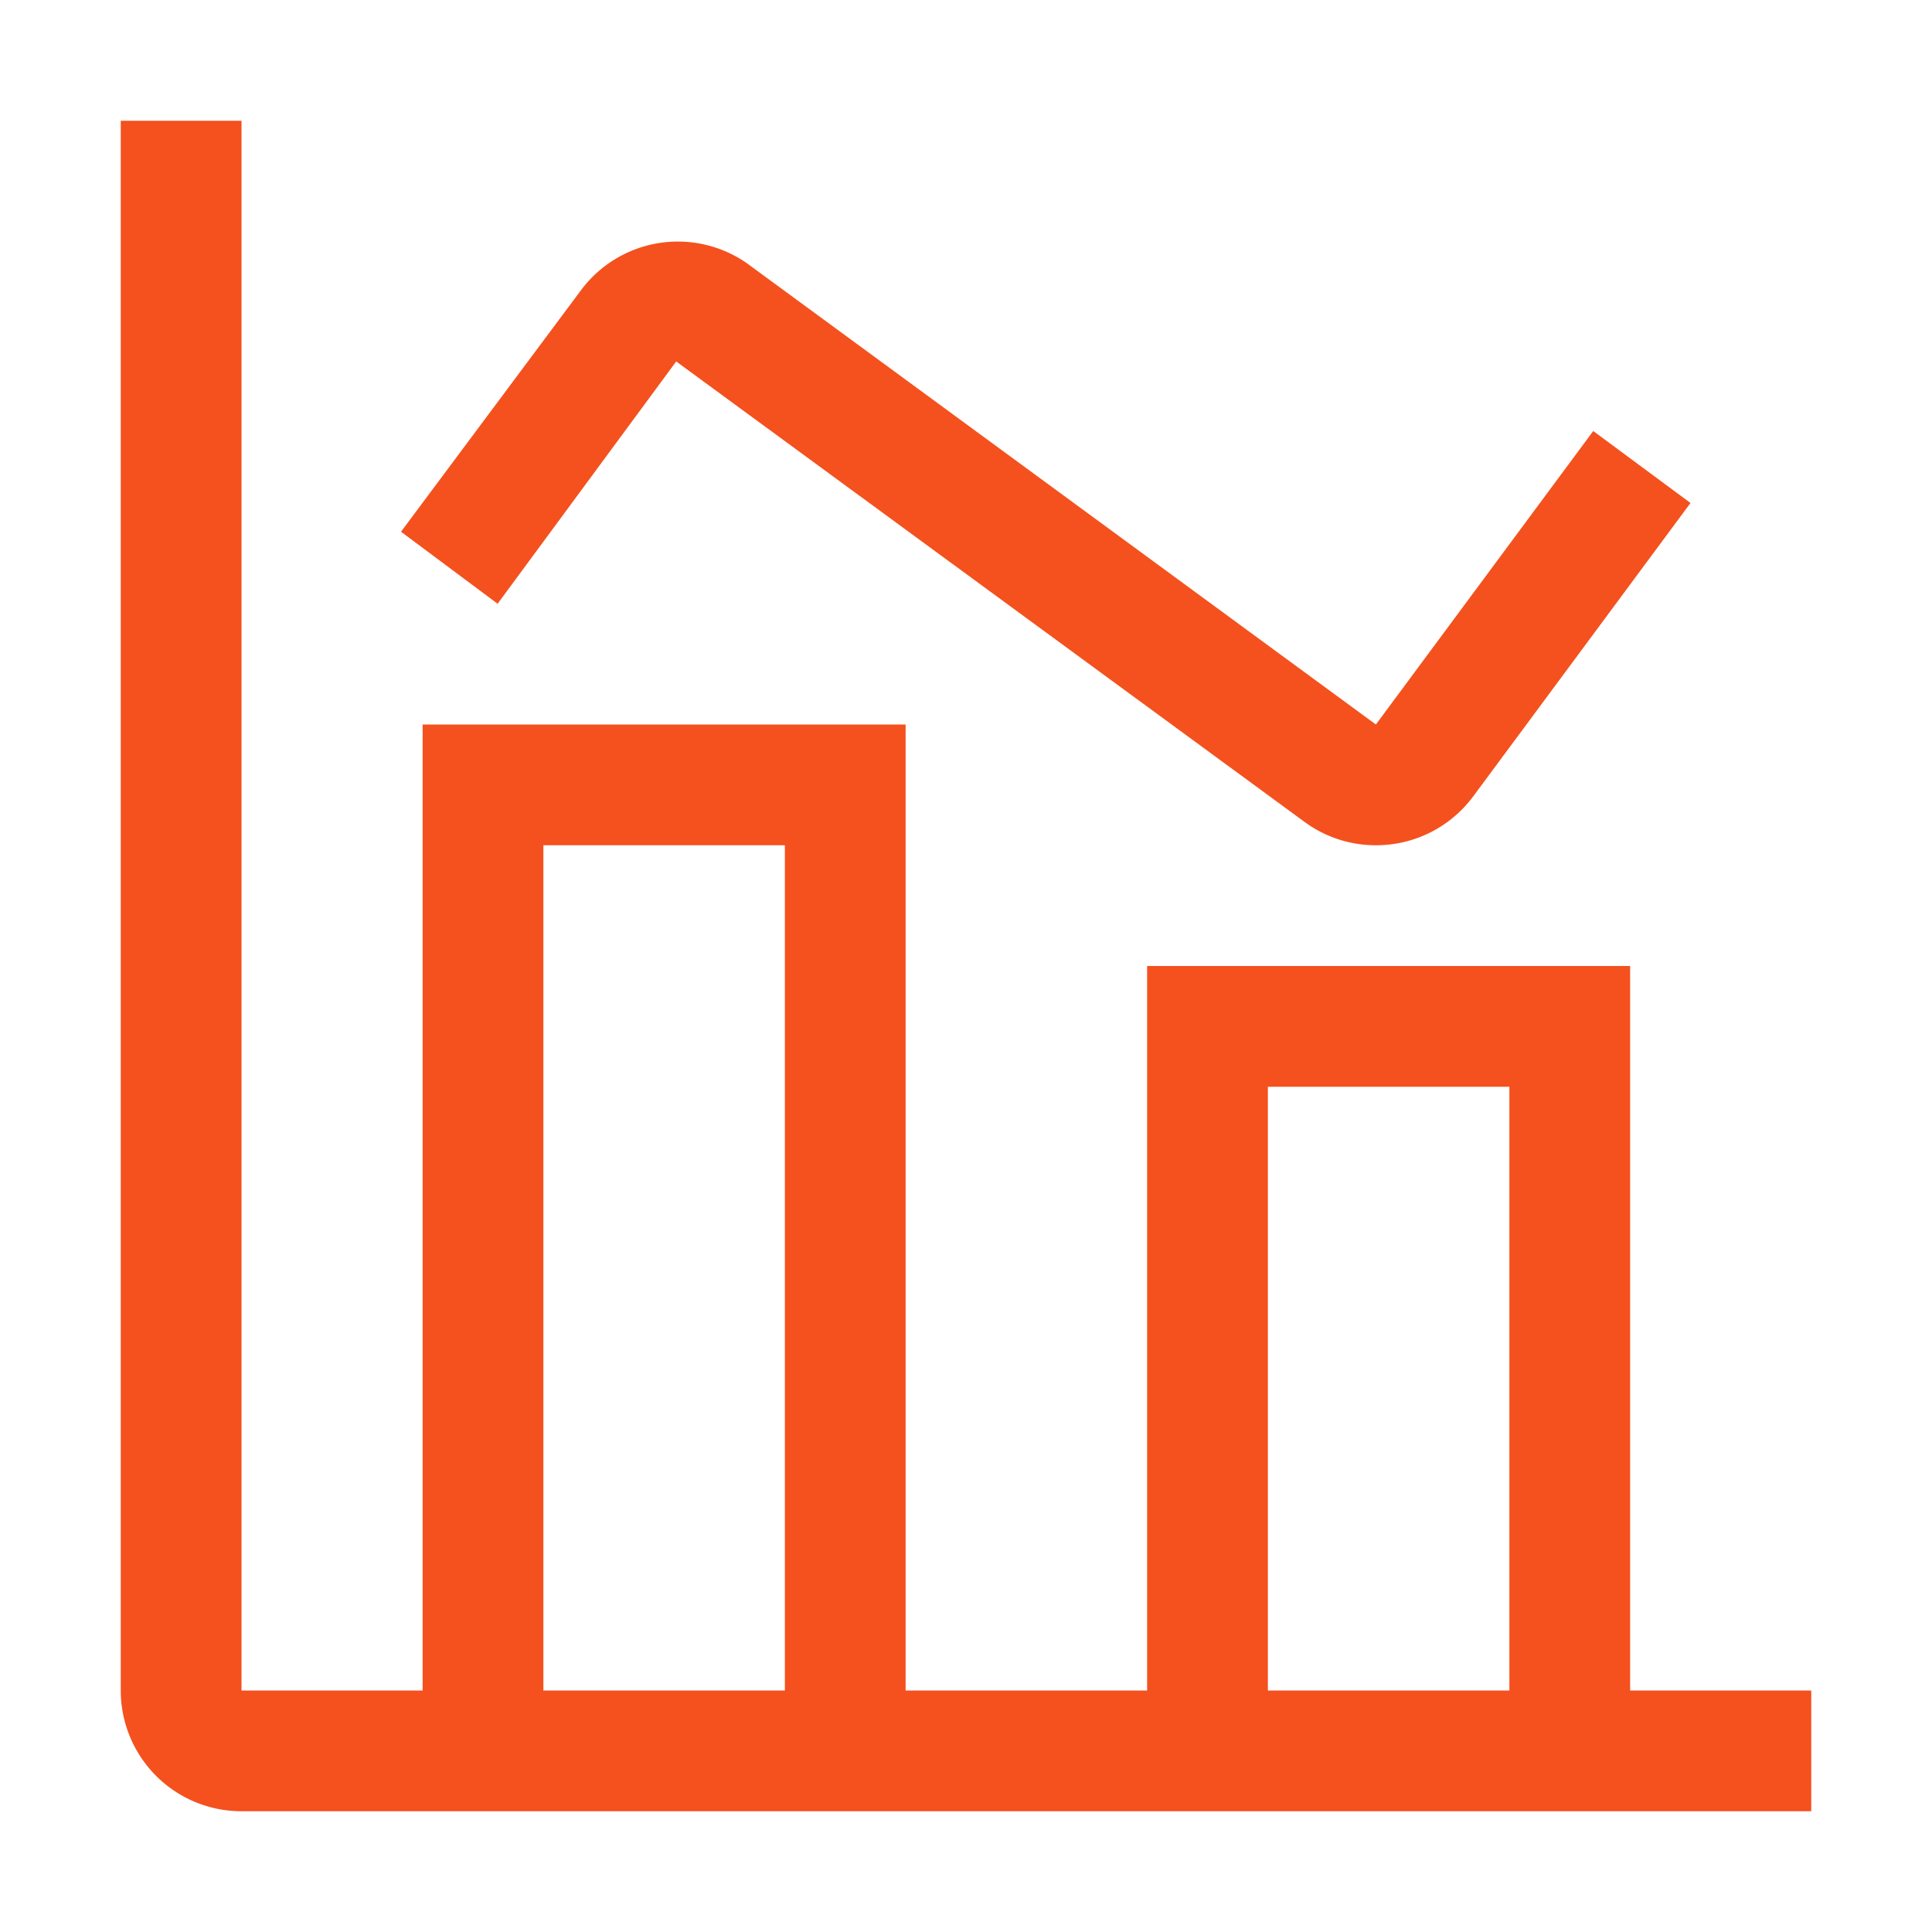
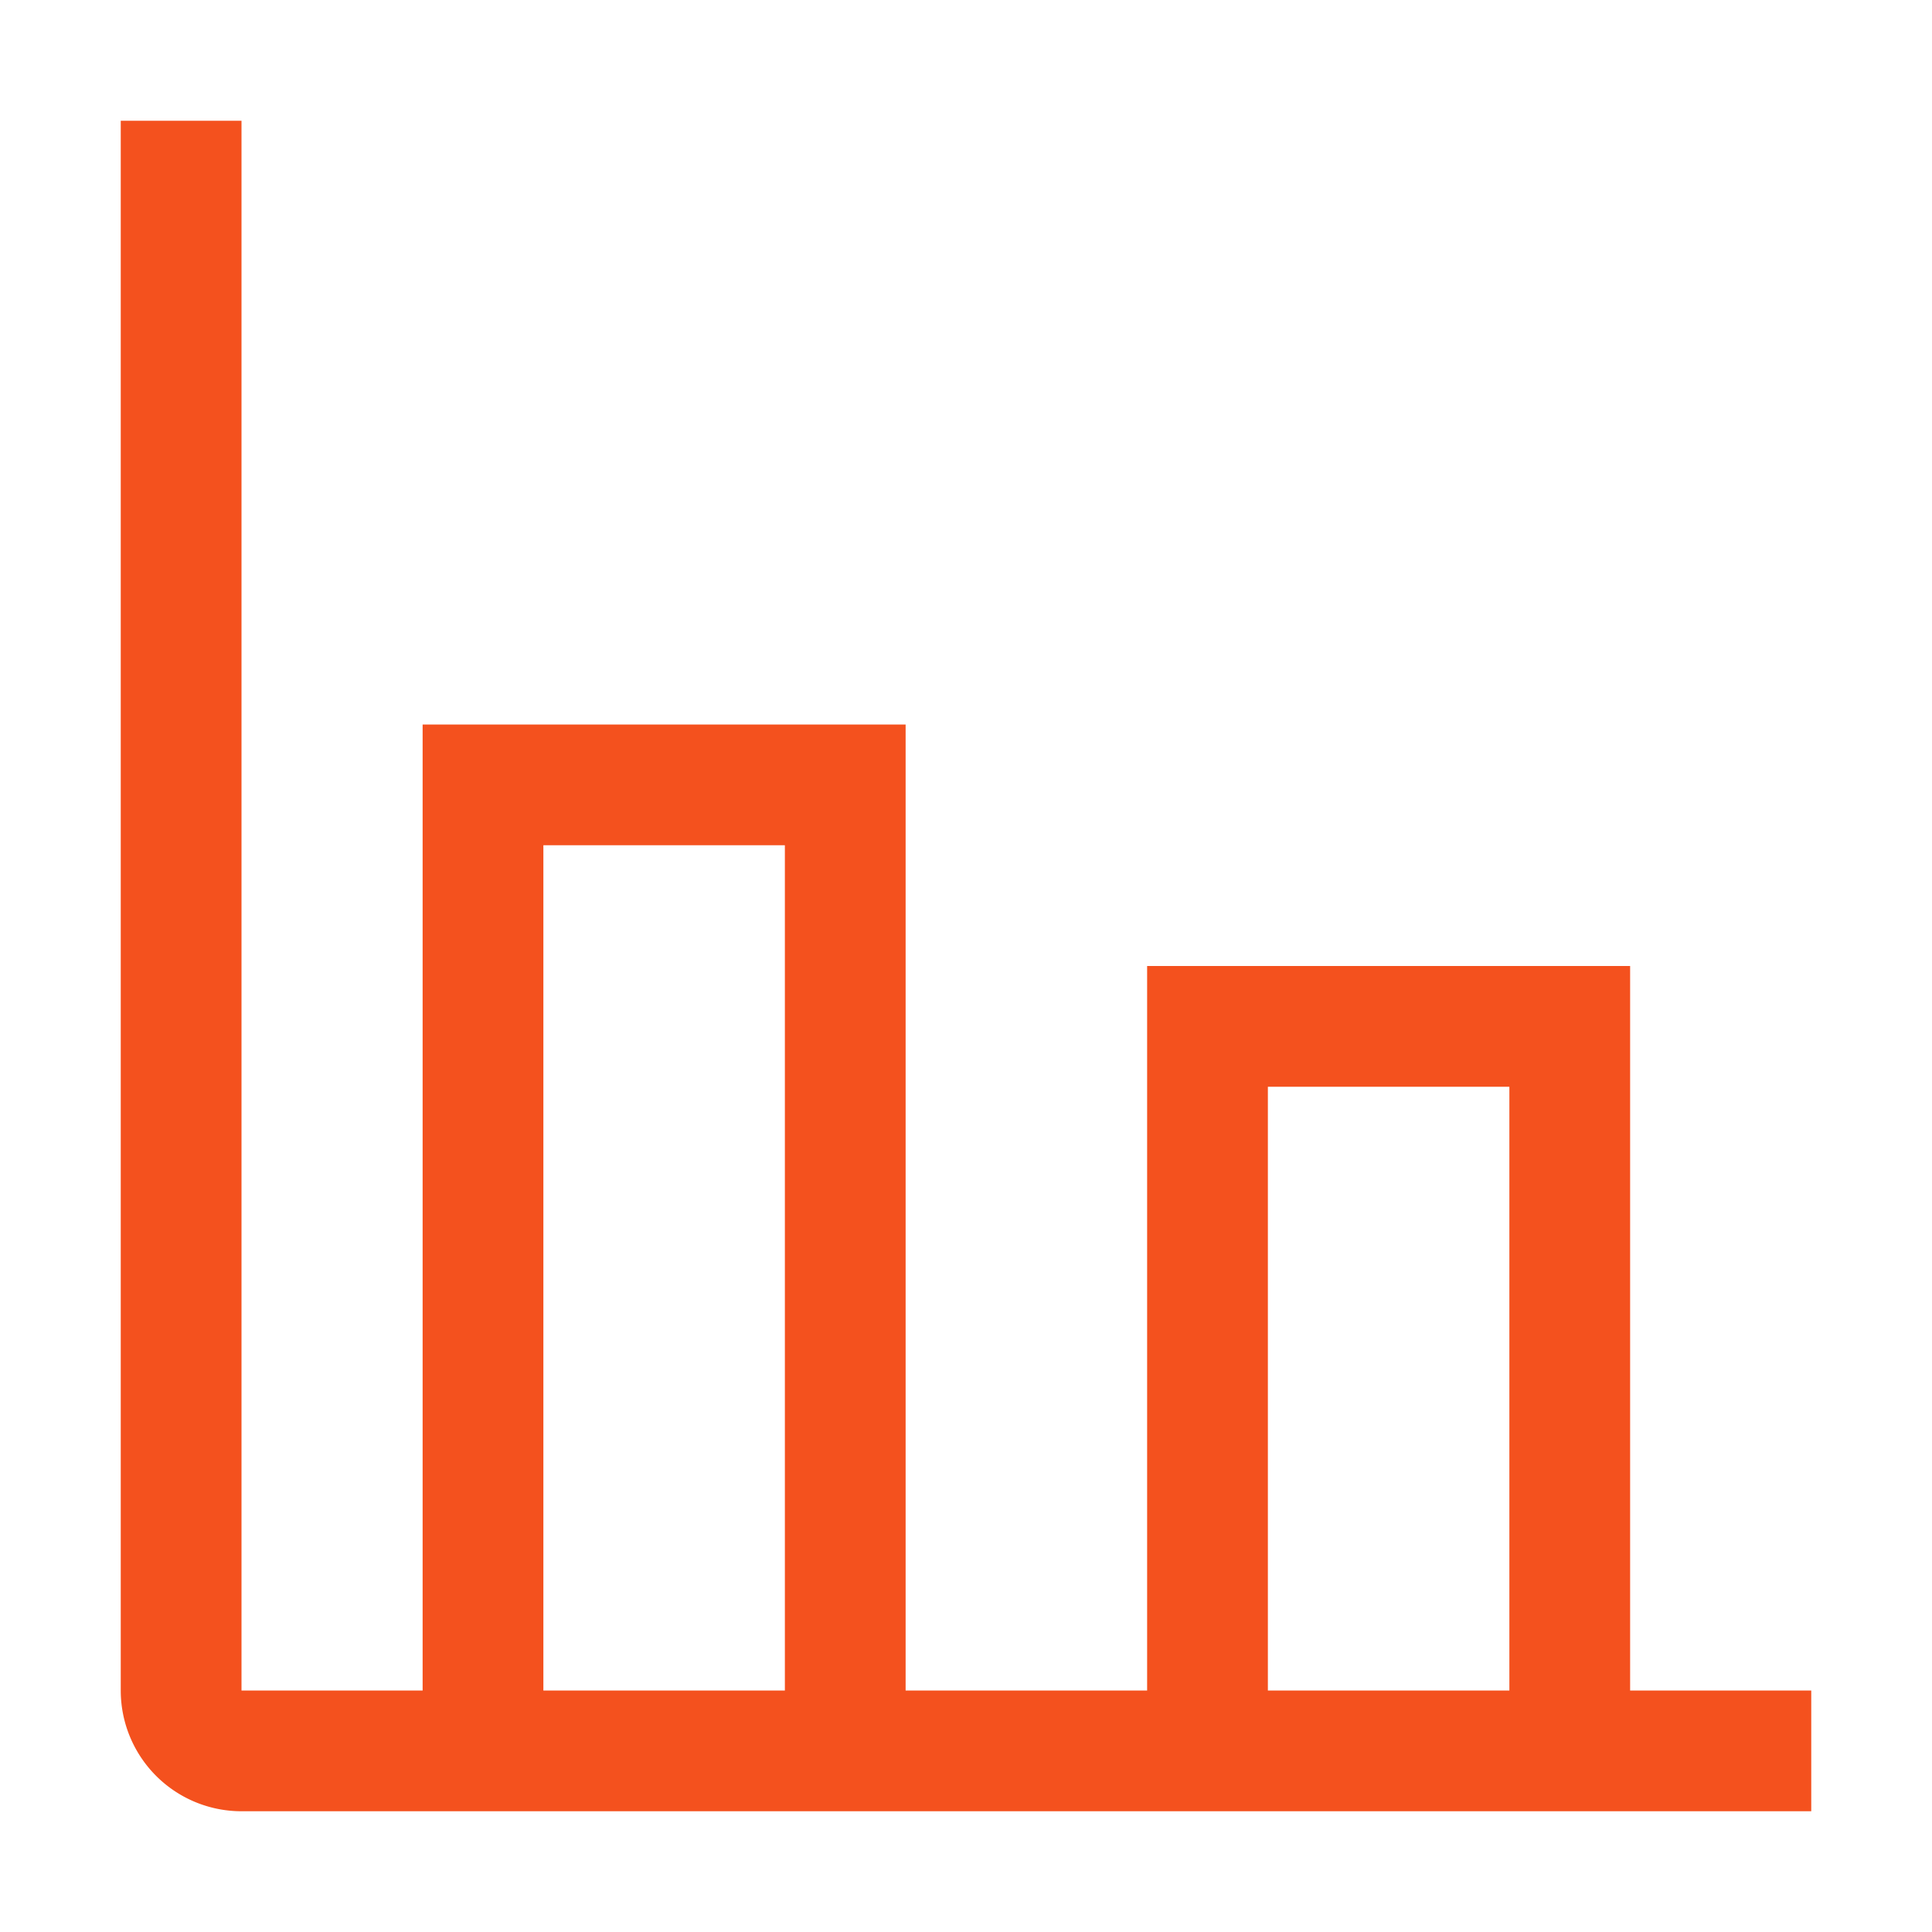
<svg xmlns="http://www.w3.org/2000/svg" id="img_spike-tool" width="32" height="32" viewBox="0 0 32 32">
  <defs>
    <style> .cls-1{fill:#f4511e} </style>
  </defs>
  <path id="Path_17055" d="M27 28V16h-8v12h-4V12H7v16H4V2H2v26a2 2 0 0 0 2 2h26v-2zm-14 0H9V14h4zm12 0h-4V18h4z" class="cls-1" />
-   <path id="Path_17056" d="M22.786 14a1.988 1.988 0 0 1-1.179-.387L11.2 5.987 8.242 10l-1.6-1.193 2.981-4a2 2 0 0 1 2.749-.446L22.789 12l3.6-4.861L28 8.331l-3.6 4.861a2 2 0 0 1-1.61.808z" class="cls-1" />
-   <path id="_Transparent_Rectangle_" fill="none" d="M0 0H32V32H0z" />
+   <path id="_Transparent_Rectangle_" fill="none" d="M0 0H32V32H0" />
</svg>